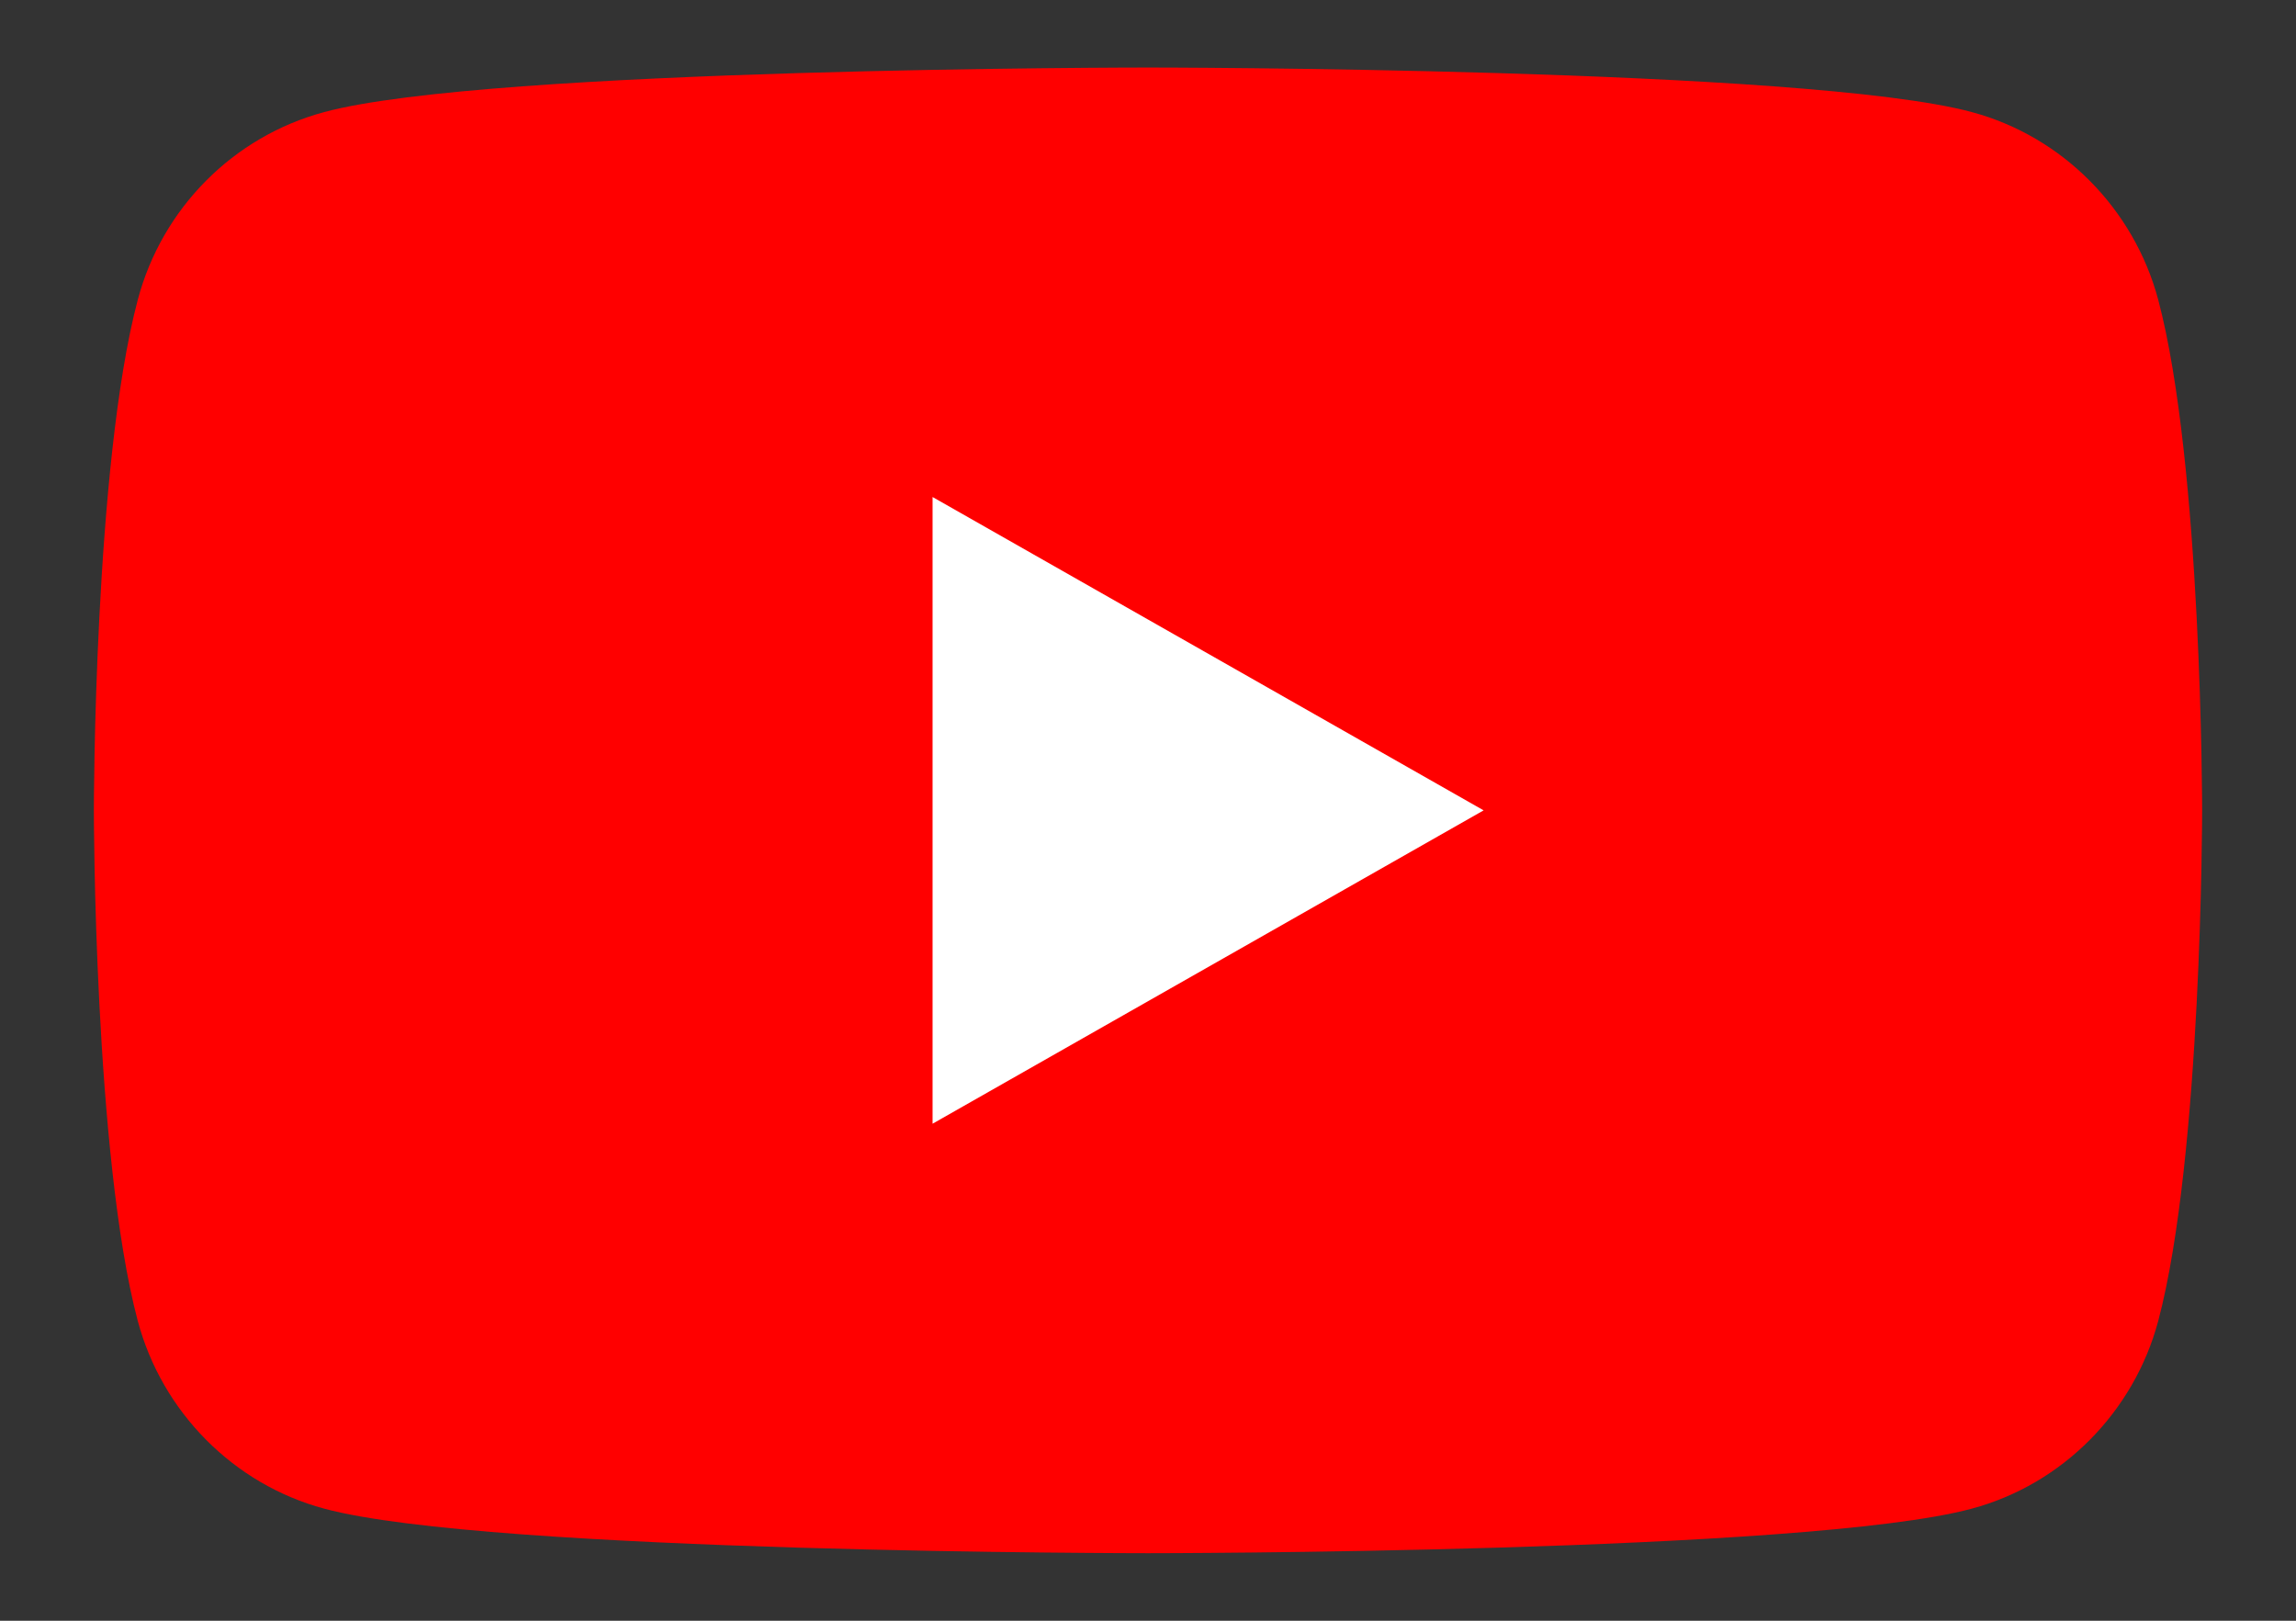
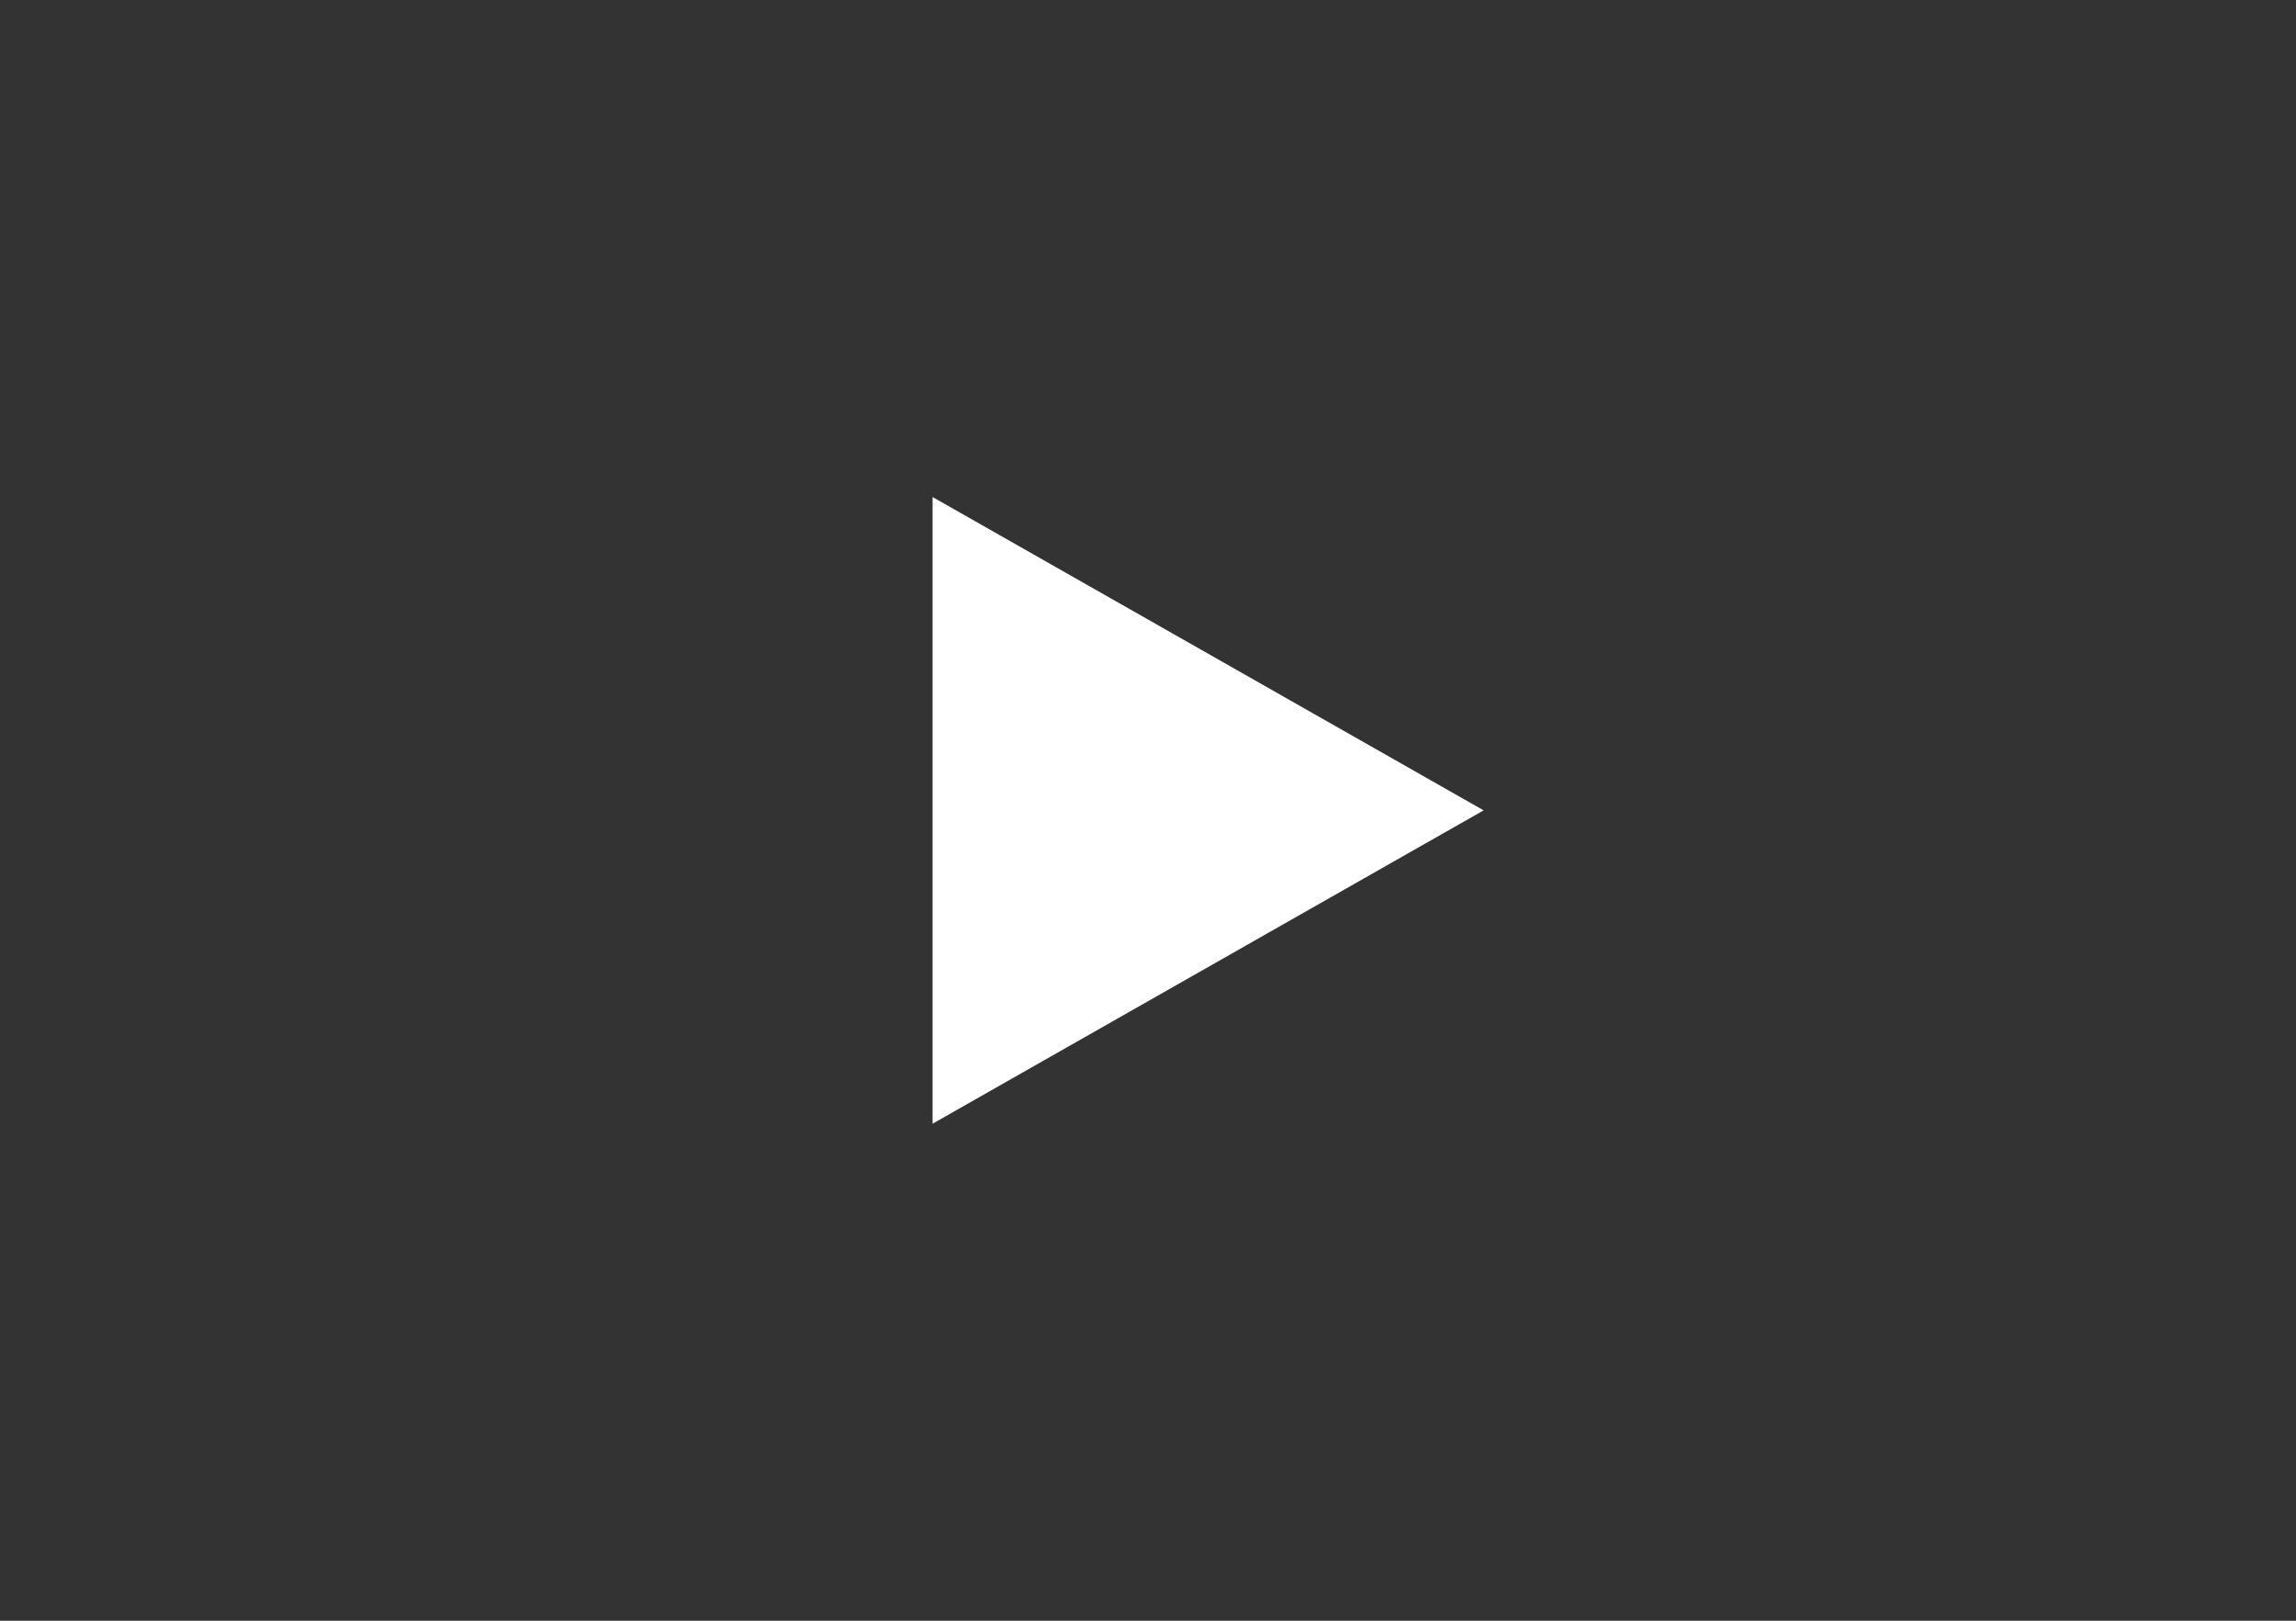
<svg xmlns="http://www.w3.org/2000/svg" version="1.1" id="Layer_1" x="0px" y="0px" viewBox="0 0 34 24" style="enable-background:new 0 0 34 24;" xml:space="preserve">
  <rect x="0" y="0" width="34" height="24" fill="#333333" stroke="none" />
  <style type="text/css">
	.st0{fill:#FF0000;}
	.st1{fill:#FFFFFF;}
</style>
  <g id="XMLID_184_">
-     <path id="XMLID_182_" class="st0" d="M31.96,4.44c-0.36-1.35-1.42-2.42-2.76-2.78C26.76,1,17,1,17,1S7.24,1,4.8,1.66   C3.46,2.02,2.4,3.08,2.04,4.44C1.39,6.89,1.39,12,1.39,12s0,5.11,0.65,7.56c0.36,1.35,1.42,2.42,2.76,2.78C7.24,23,17,23,17,23   s9.76,0,12.2-0.66c1.34-0.36,2.4-1.43,2.76-2.78c0.65-2.45,0.65-7.56,0.65-7.56S32.61,6.89,31.96,4.44z" />
    <polygon id="XMLID_1355_" class="st1" points="13.81,16.64 21.97,12 13.81,7.36  " />
  </g>
</svg>